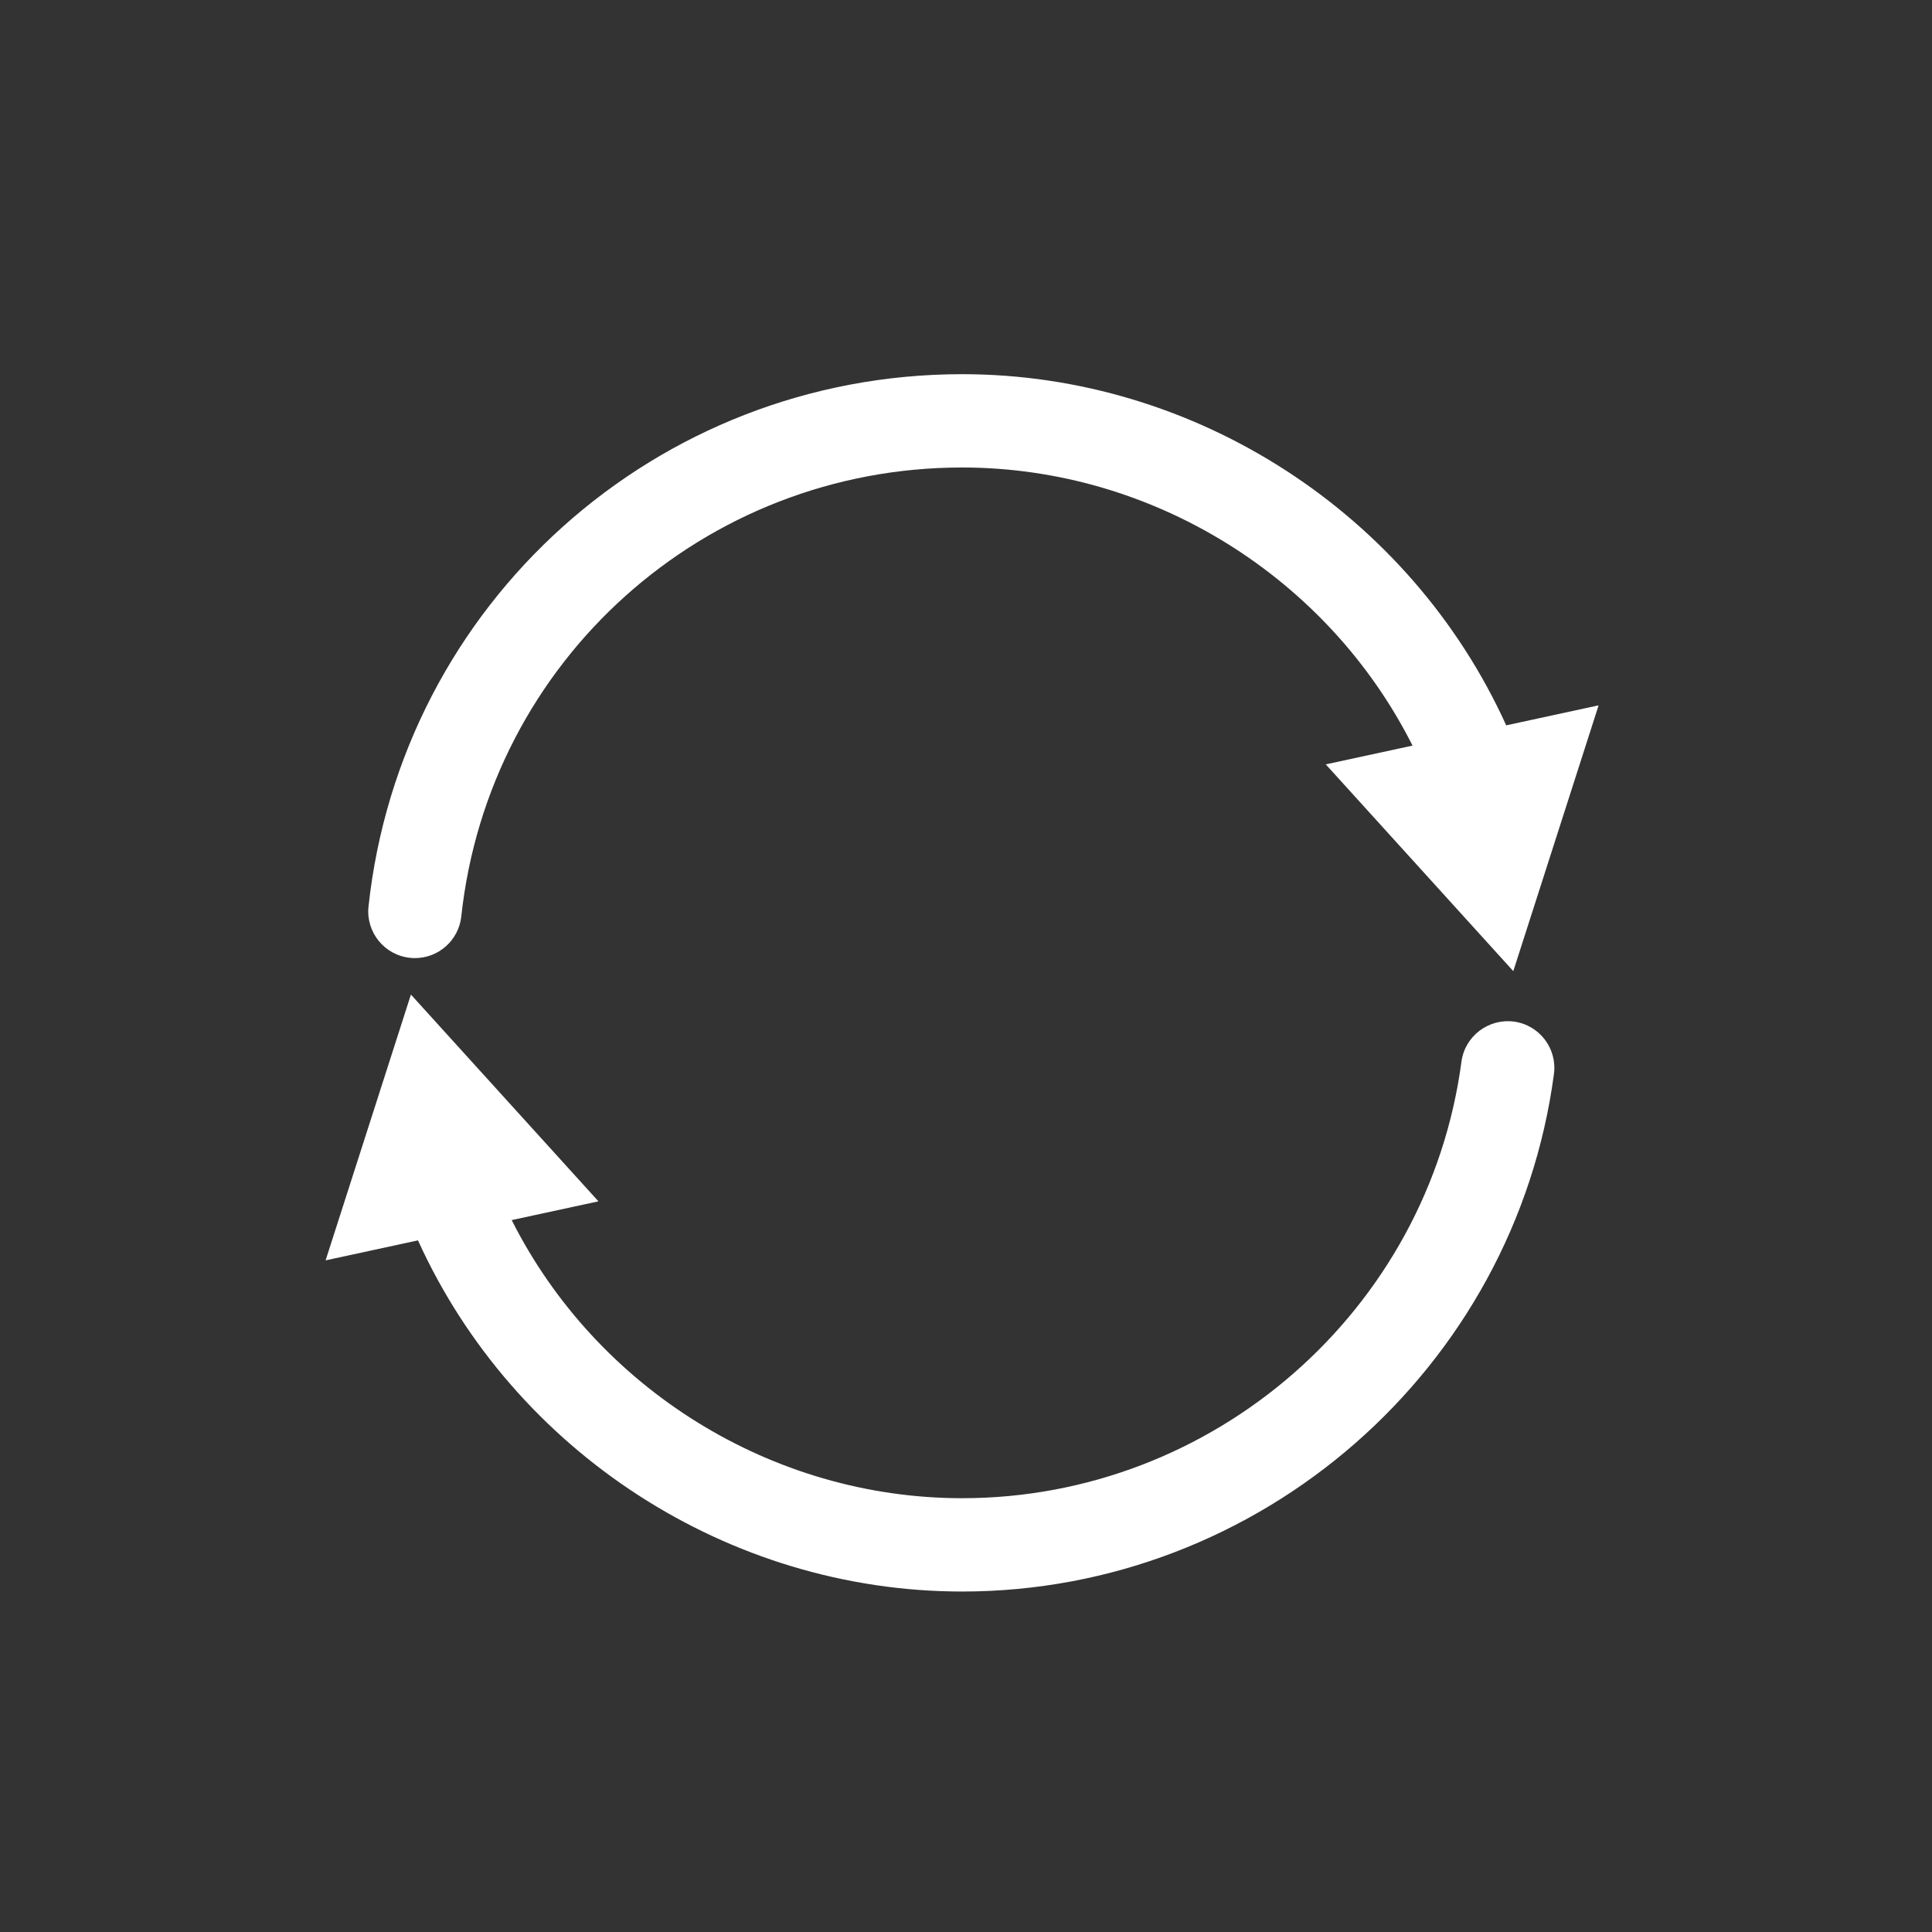
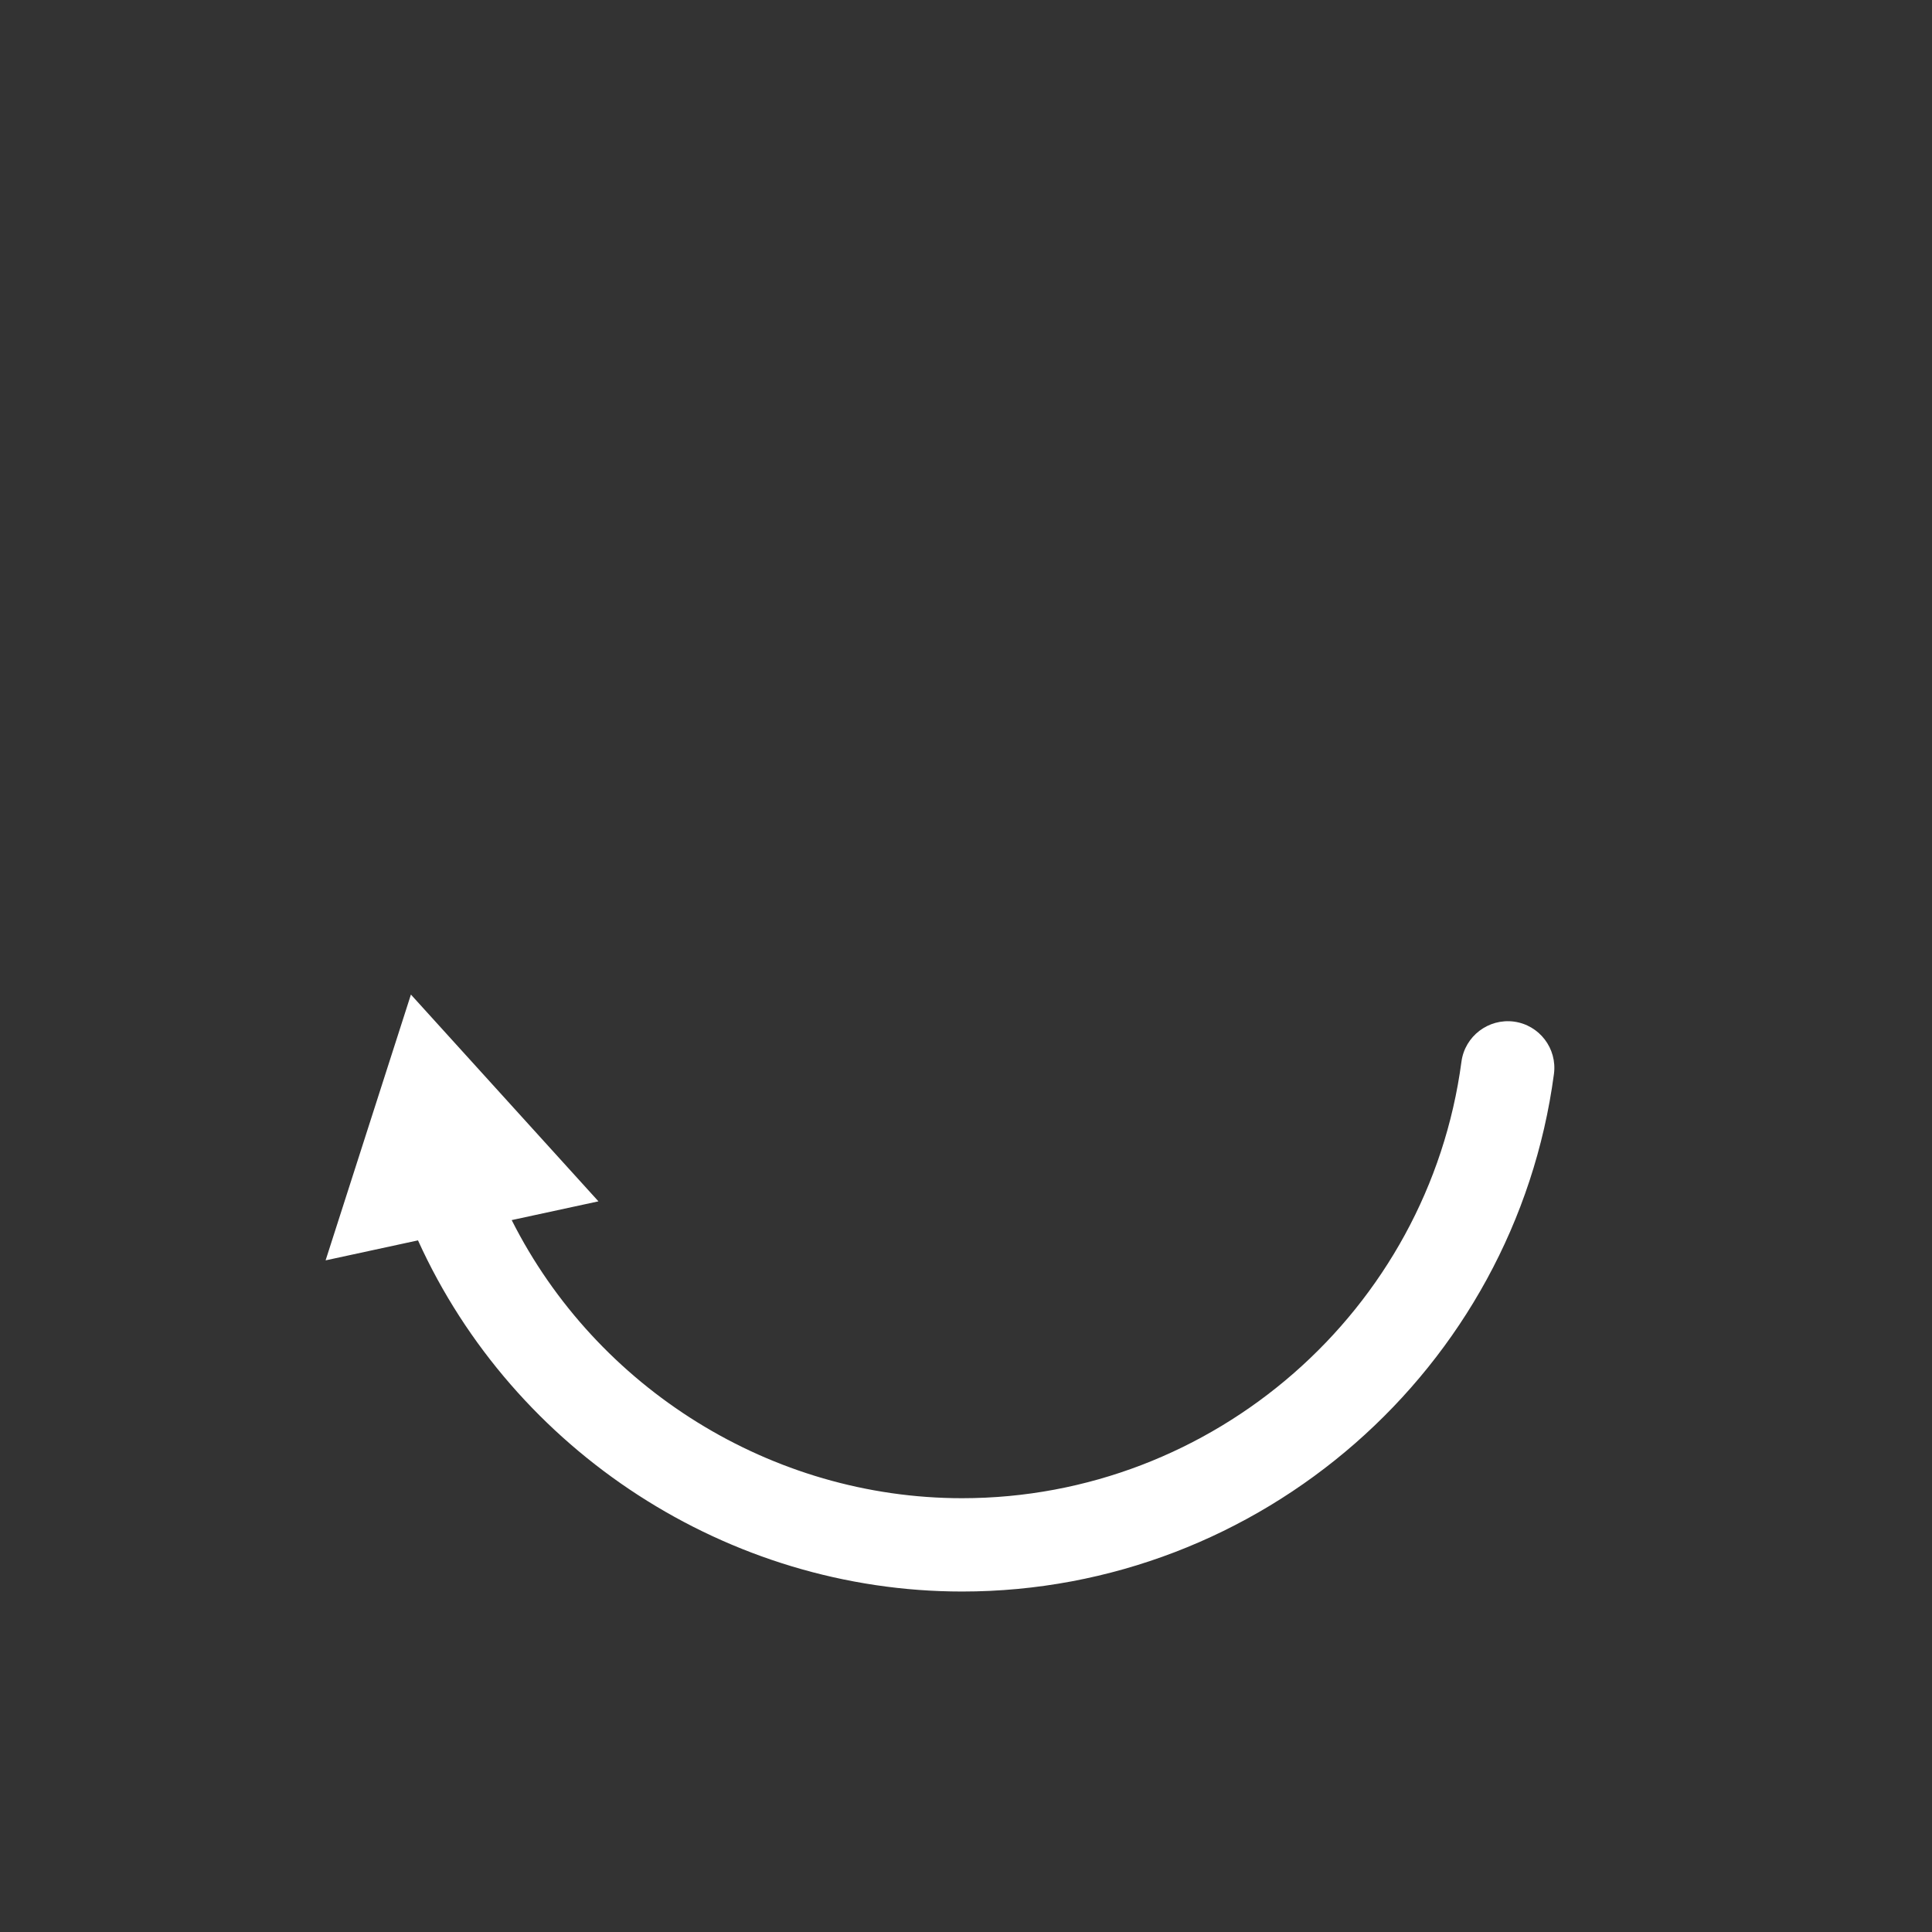
<svg xmlns="http://www.w3.org/2000/svg" width="100" height="100" viewBox="0 0 100 100">
  <rect x="0" y="0" width="100" height="100" fill="#333333" stroke="none" />
  <g>
    <g transform="translate(50 50) scale(0.69 0.69) rotate(0) translate(-50 -50)" style="fill:#ffffff;">
      <svg fill="#ffffff" version="1.1" x="0px" y="0px" viewBox="0 0 100 100" enable-background="new 0 0 100 100" xml:space="preserve">
        <g>
          <path d="M91.098,54.17c-1.904-0.248-3.676,1.091-3.932,3.008c-2.487,18.668-18.59,32.745-37.457,32.745   c-14.294,0-27.438-8.251-33.788-20.862l6.507-1.407L8.361,52.143L1.961,72.081l6.931-1.499   c7.19,15.854,23.273,26.341,40.816,26.341c22.361,0,41.447-16.689,44.396-38.821C94.36,56.186,93.014,54.426,91.098,54.17z" />
-           <path d="M8.283,49.386c0.128,0.014,0.255,0.021,0.381,0.021c1.764,0,3.281-1.331,3.475-3.124   c2.077-19.2,18.228-33.678,37.57-33.678c14.293,0,27.438,8.251,33.787,20.862l-6.508,1.408l14.067,15.51l6.4-19.938l-6.932,1.5   C83.334,16.092,67.251,5.605,49.709,5.605C26.785,5.605,7.641,22.769,5.18,45.53C4.972,47.452,6.361,49.179,8.283,49.386z" />
        </g>
      </svg>
    </g>
  </g>
</svg>